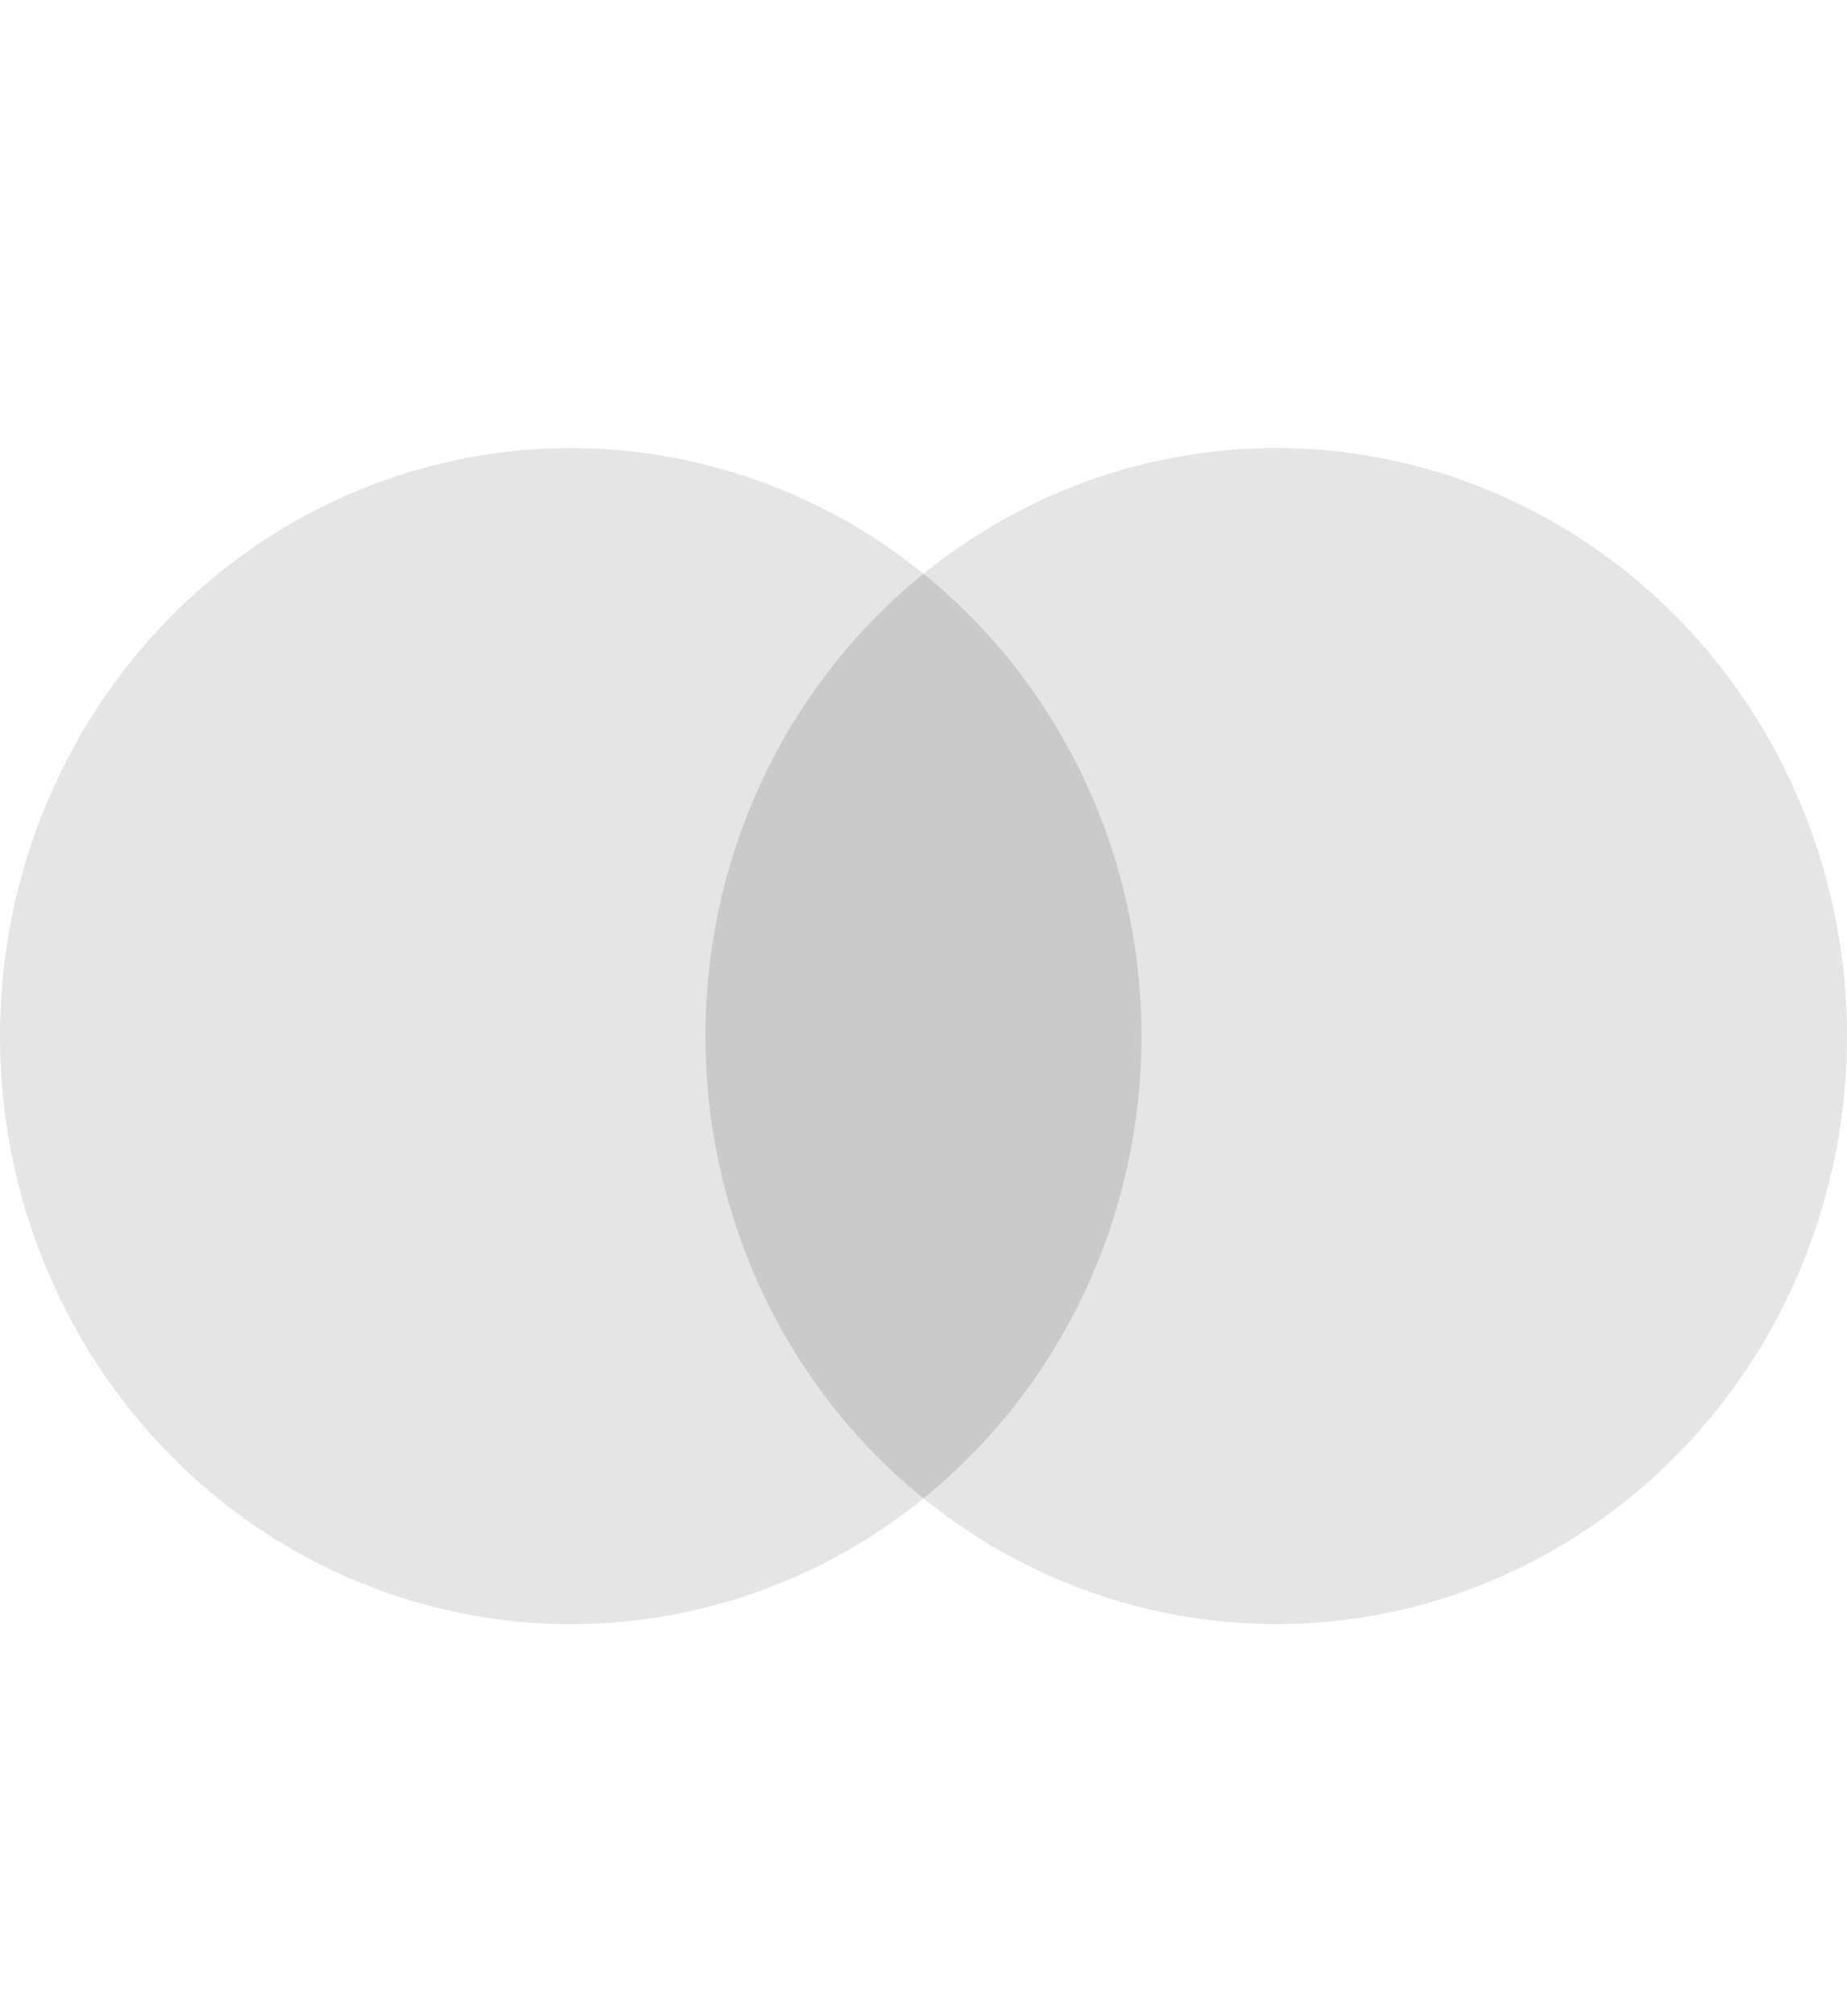
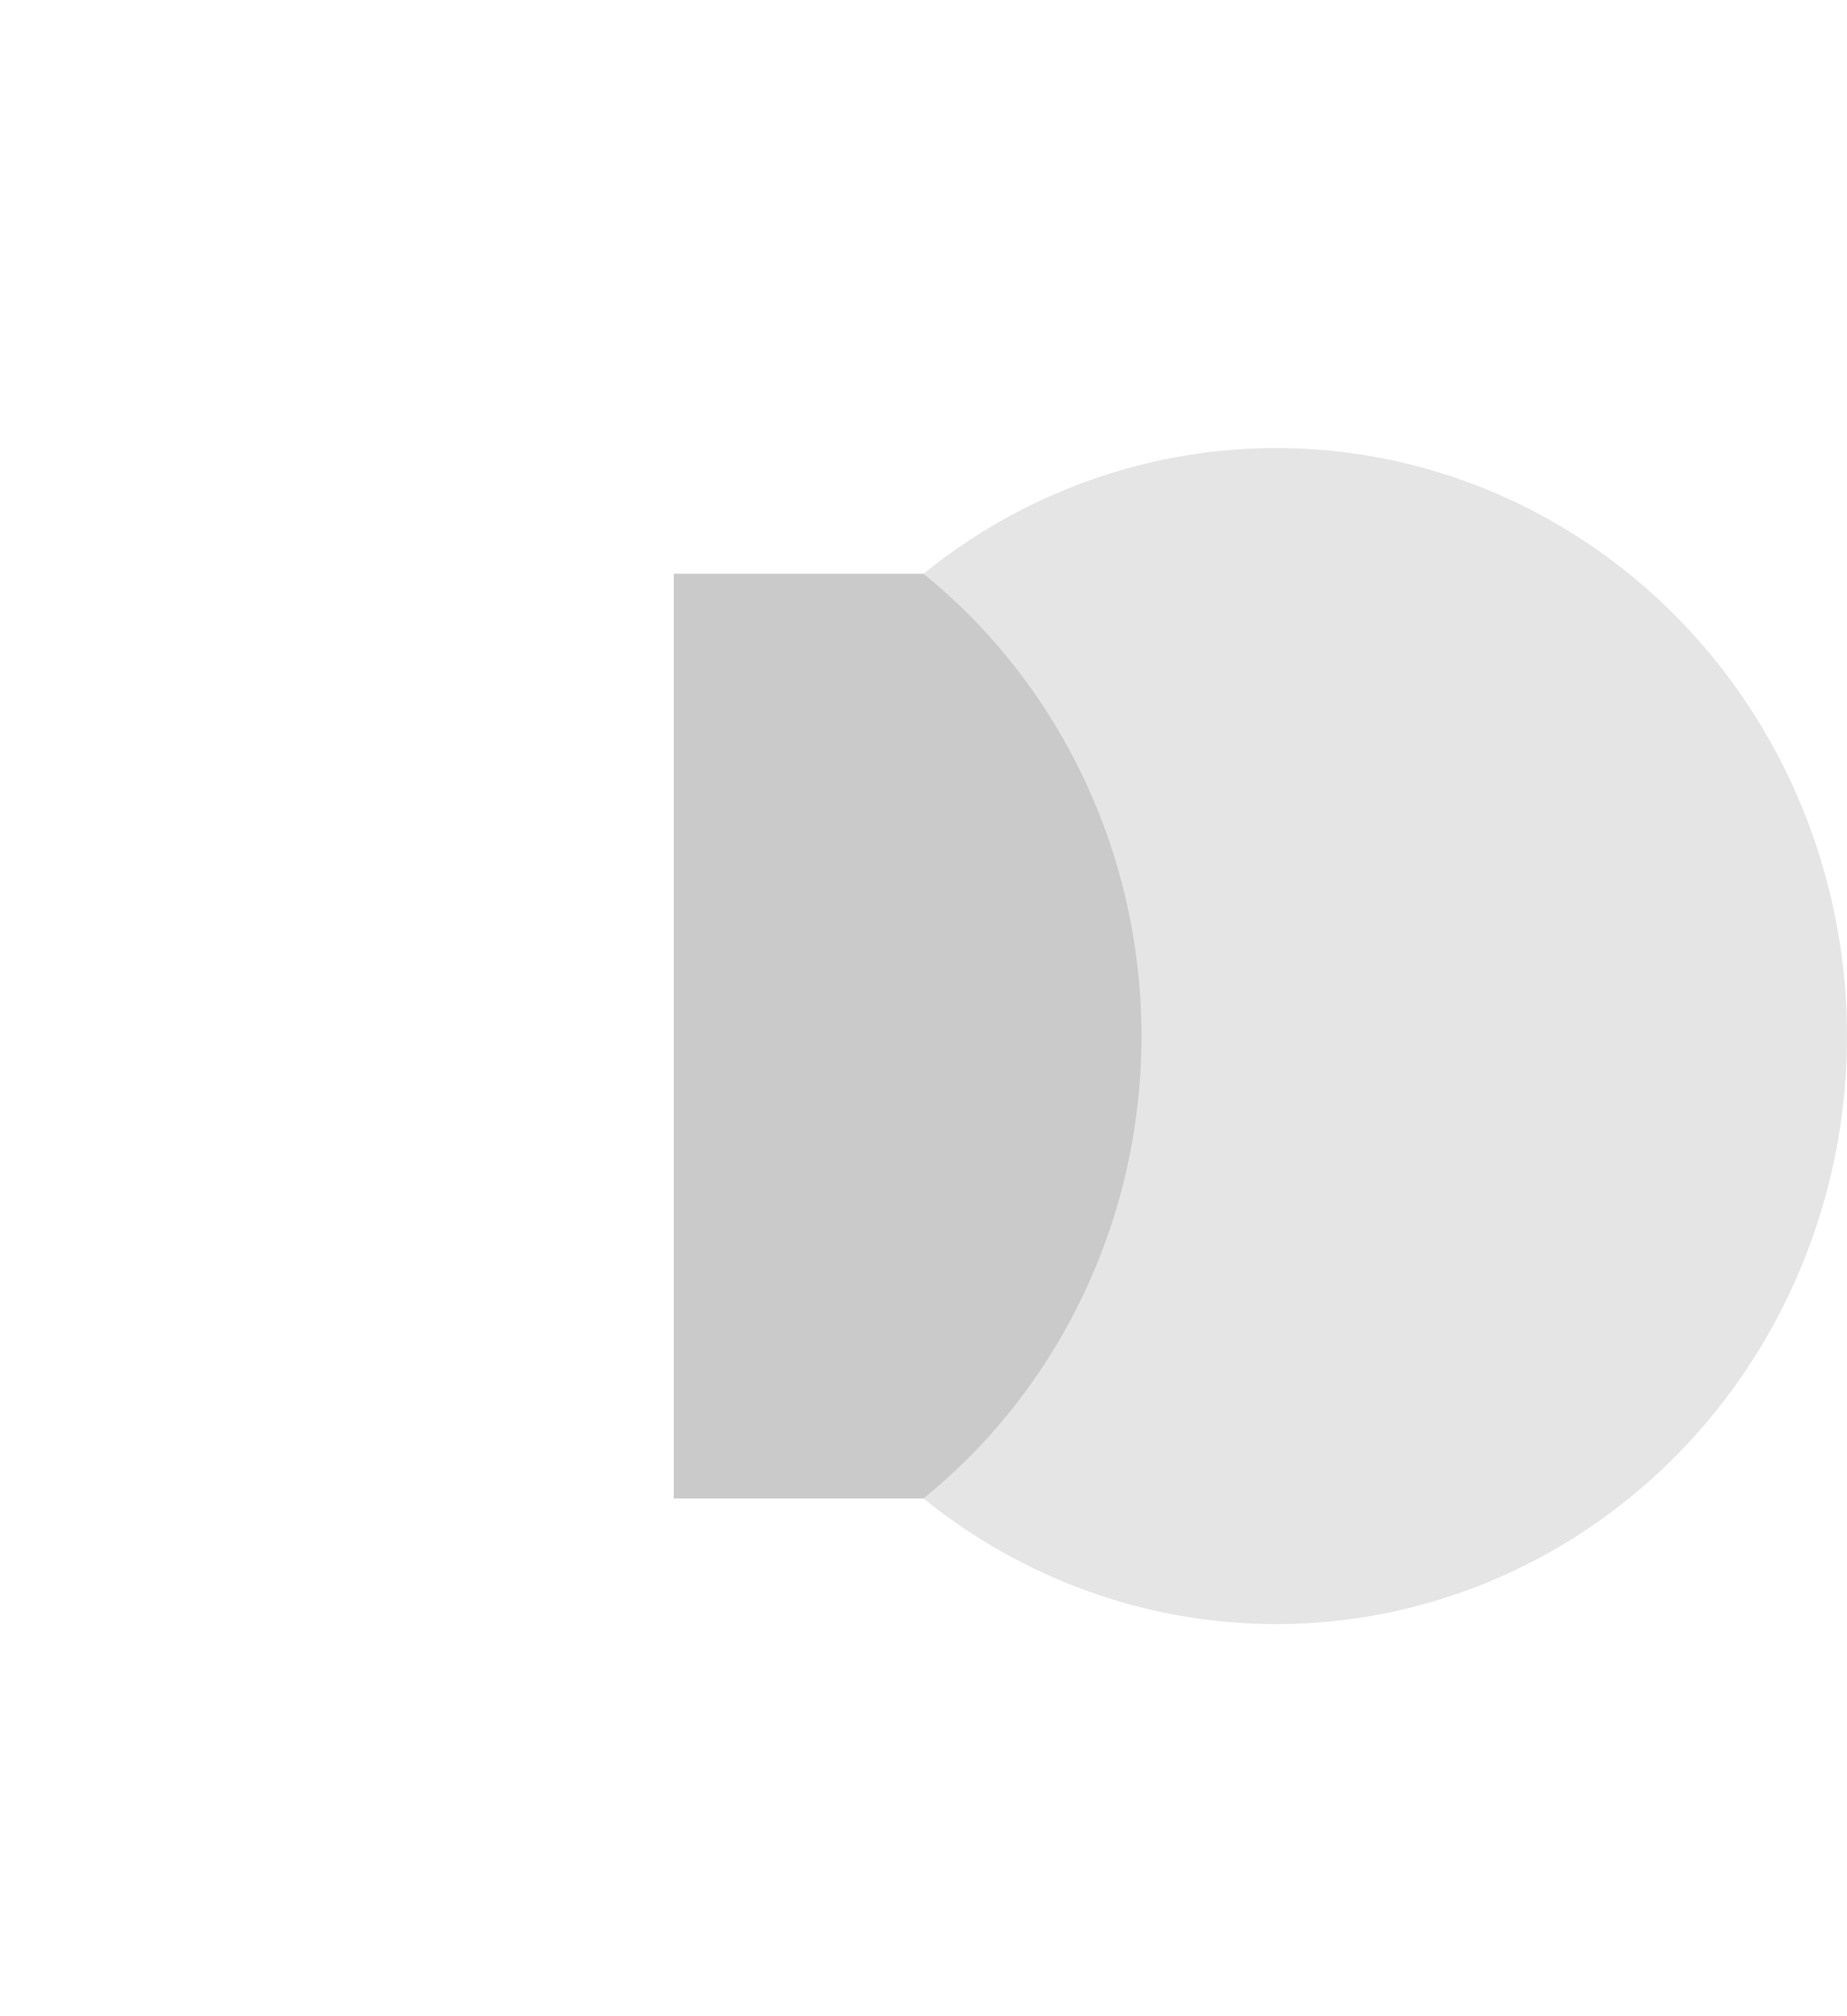
<svg xmlns="http://www.w3.org/2000/svg" width="33" height="36" viewBox="0 0 33 36" fill="none">
  <path d="M20.962 10.245H12.038V26.755H20.962V10.245Z" fill="#CBCACA" />
-   <path d="M12.604 18.5C12.603 16.91 12.953 15.341 13.628 13.911C14.303 12.48 15.285 11.227 16.5 10.245C14.995 9.028 13.189 8.271 11.286 8.061C9.384 7.85 7.462 8.196 5.741 9.057C4.02 9.918 2.569 11.26 1.554 12.93C0.538 14.6 0 16.53 0 18.5C0 20.47 0.538 22.401 1.554 24.071C2.569 25.741 4.02 27.083 5.741 27.944C7.462 28.805 9.384 29.15 11.286 28.94C13.189 28.73 14.995 27.973 16.5 26.755C15.285 25.774 14.303 24.52 13.628 23.09C12.953 21.66 12.603 20.09 12.604 18.5Z" fill="#E5E5E5" />
  <path d="M33 18.5C33 20.47 32.462 22.4 31.447 24.07C30.431 25.74 28.98 27.082 27.259 27.943C25.538 28.805 23.616 29.15 21.714 28.939C19.811 28.729 18.004 27.972 16.5 26.755C17.714 25.772 18.695 24.518 19.37 23.088C20.044 21.659 20.395 20.09 20.395 18.5C20.395 16.91 20.044 15.341 19.37 13.911C18.695 12.481 17.714 11.227 16.5 10.245C18.004 9.027 19.811 8.27 21.714 8.06C23.616 7.85 25.538 8.195 27.259 9.056C28.98 9.917 30.431 11.259 31.447 12.929C32.462 14.599 33 16.53 33 18.5Z" fill="#E5E5E5" />
</svg>